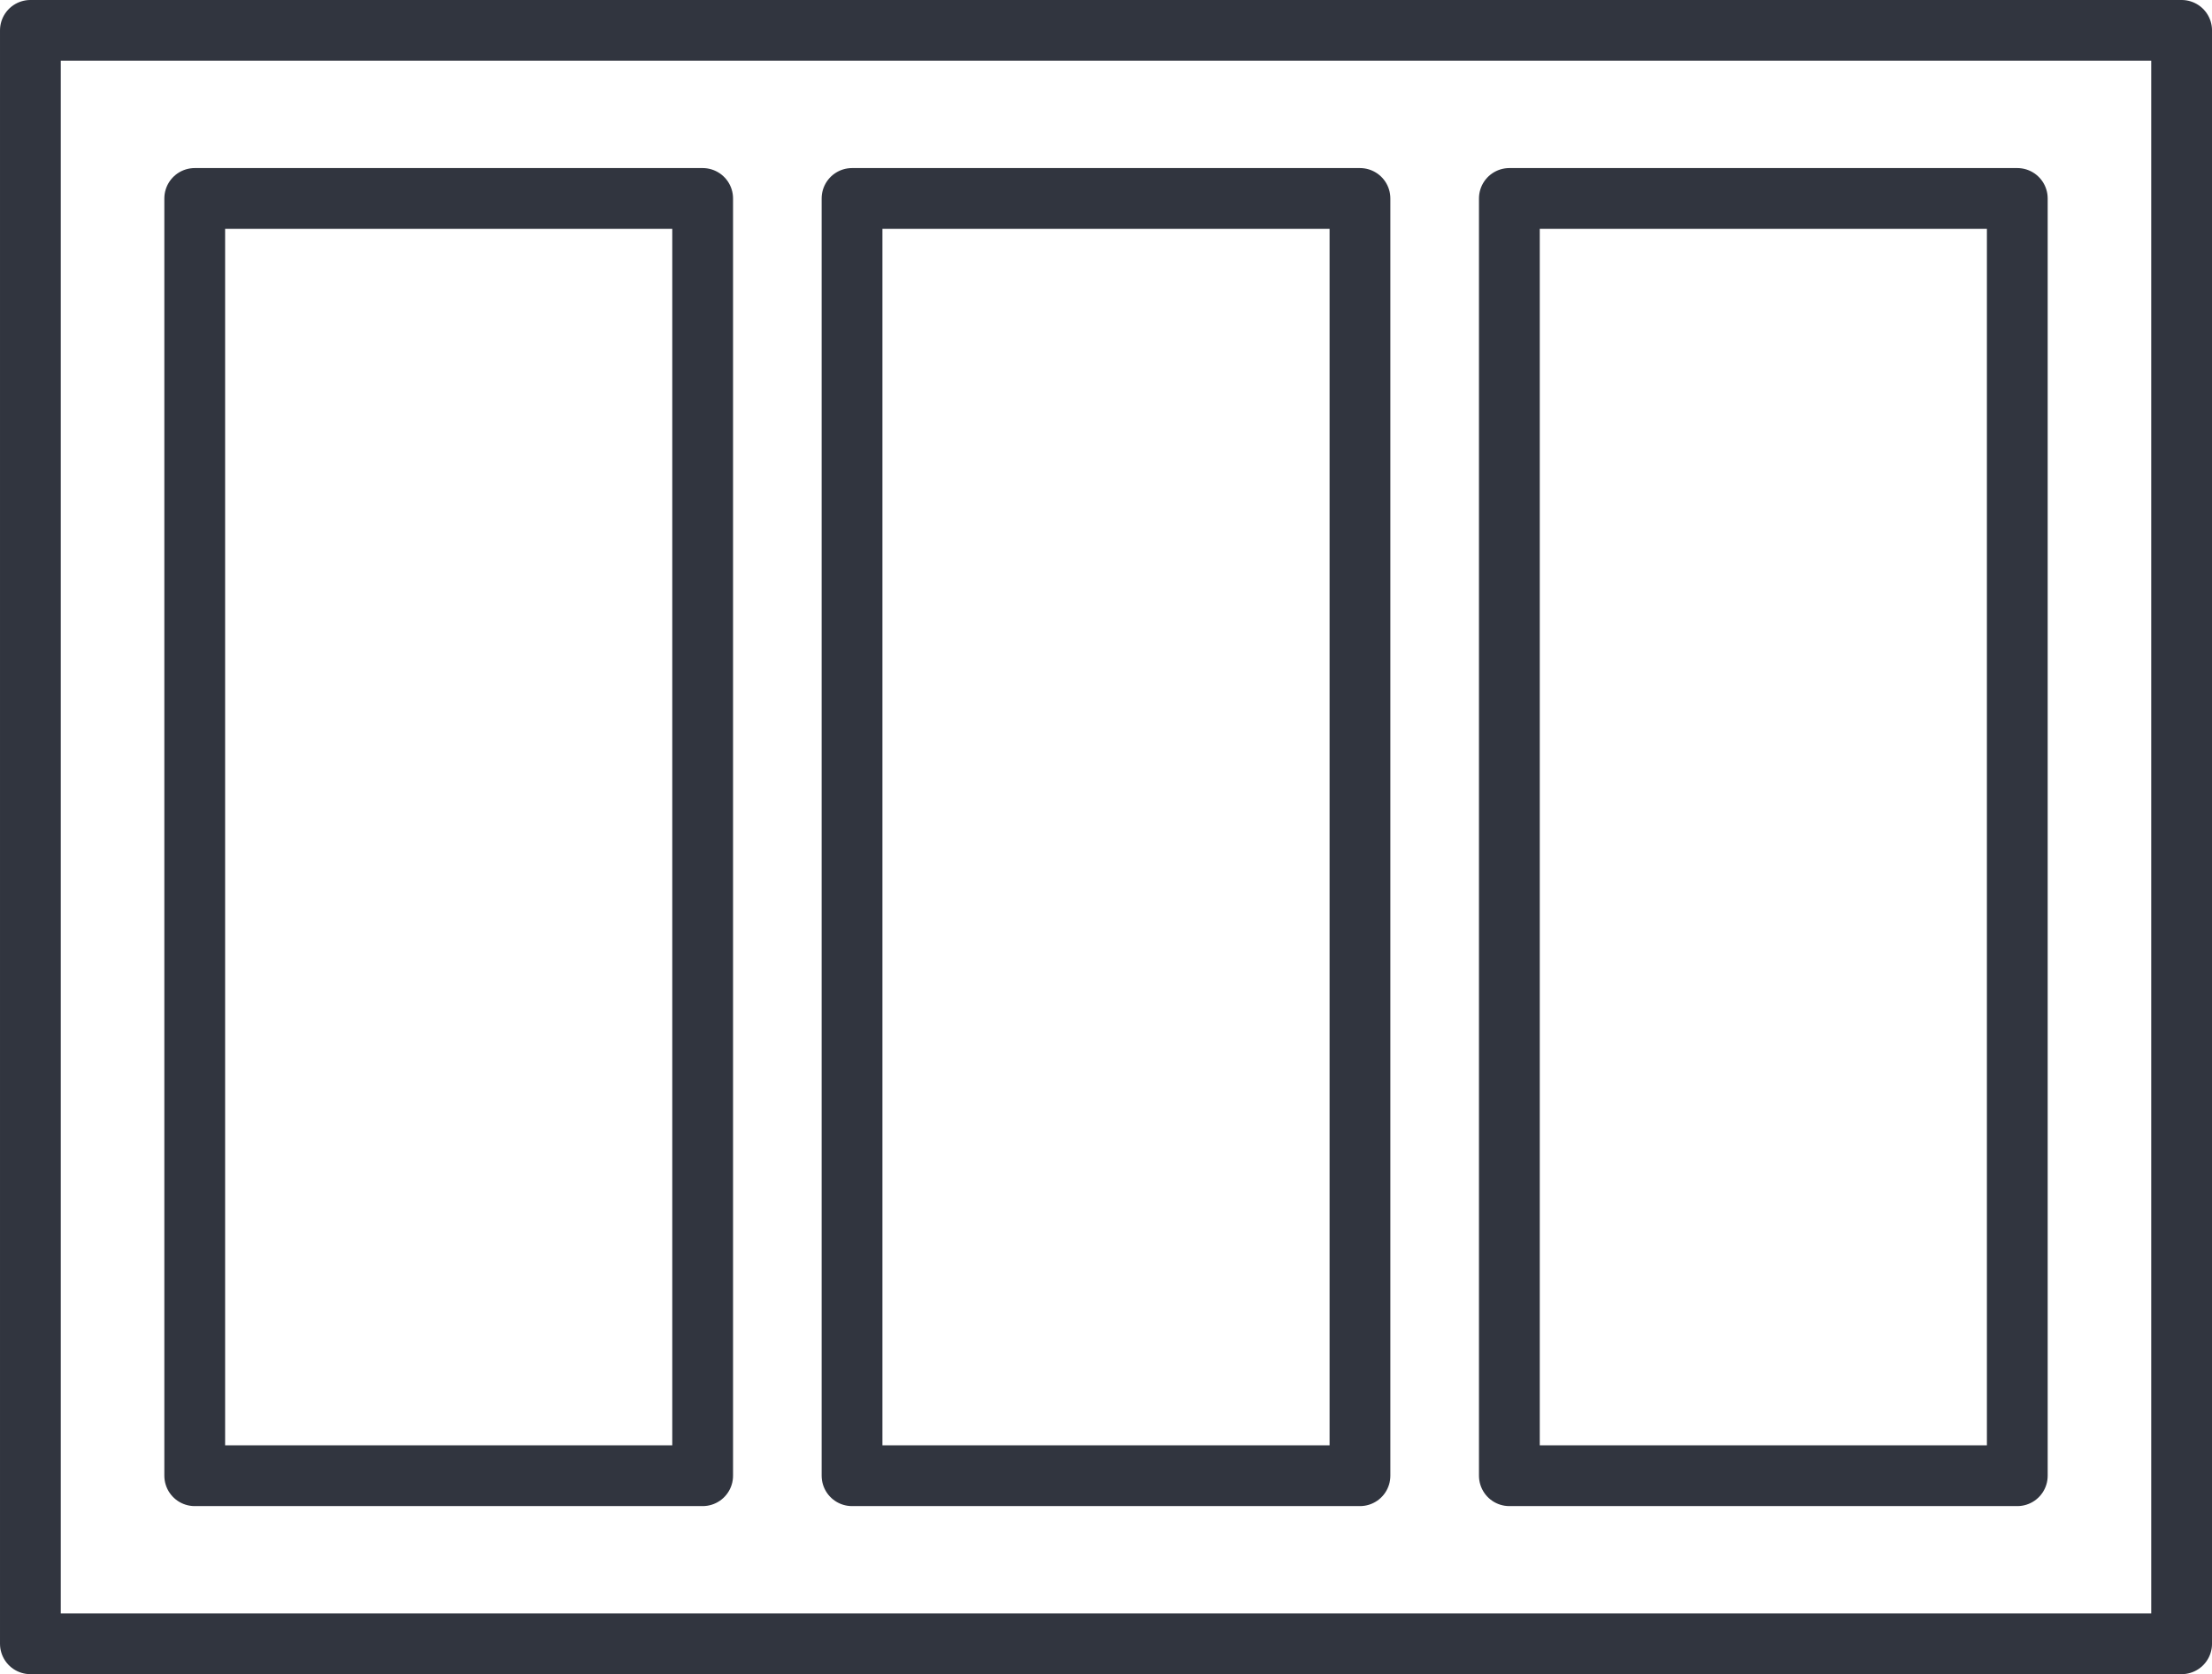
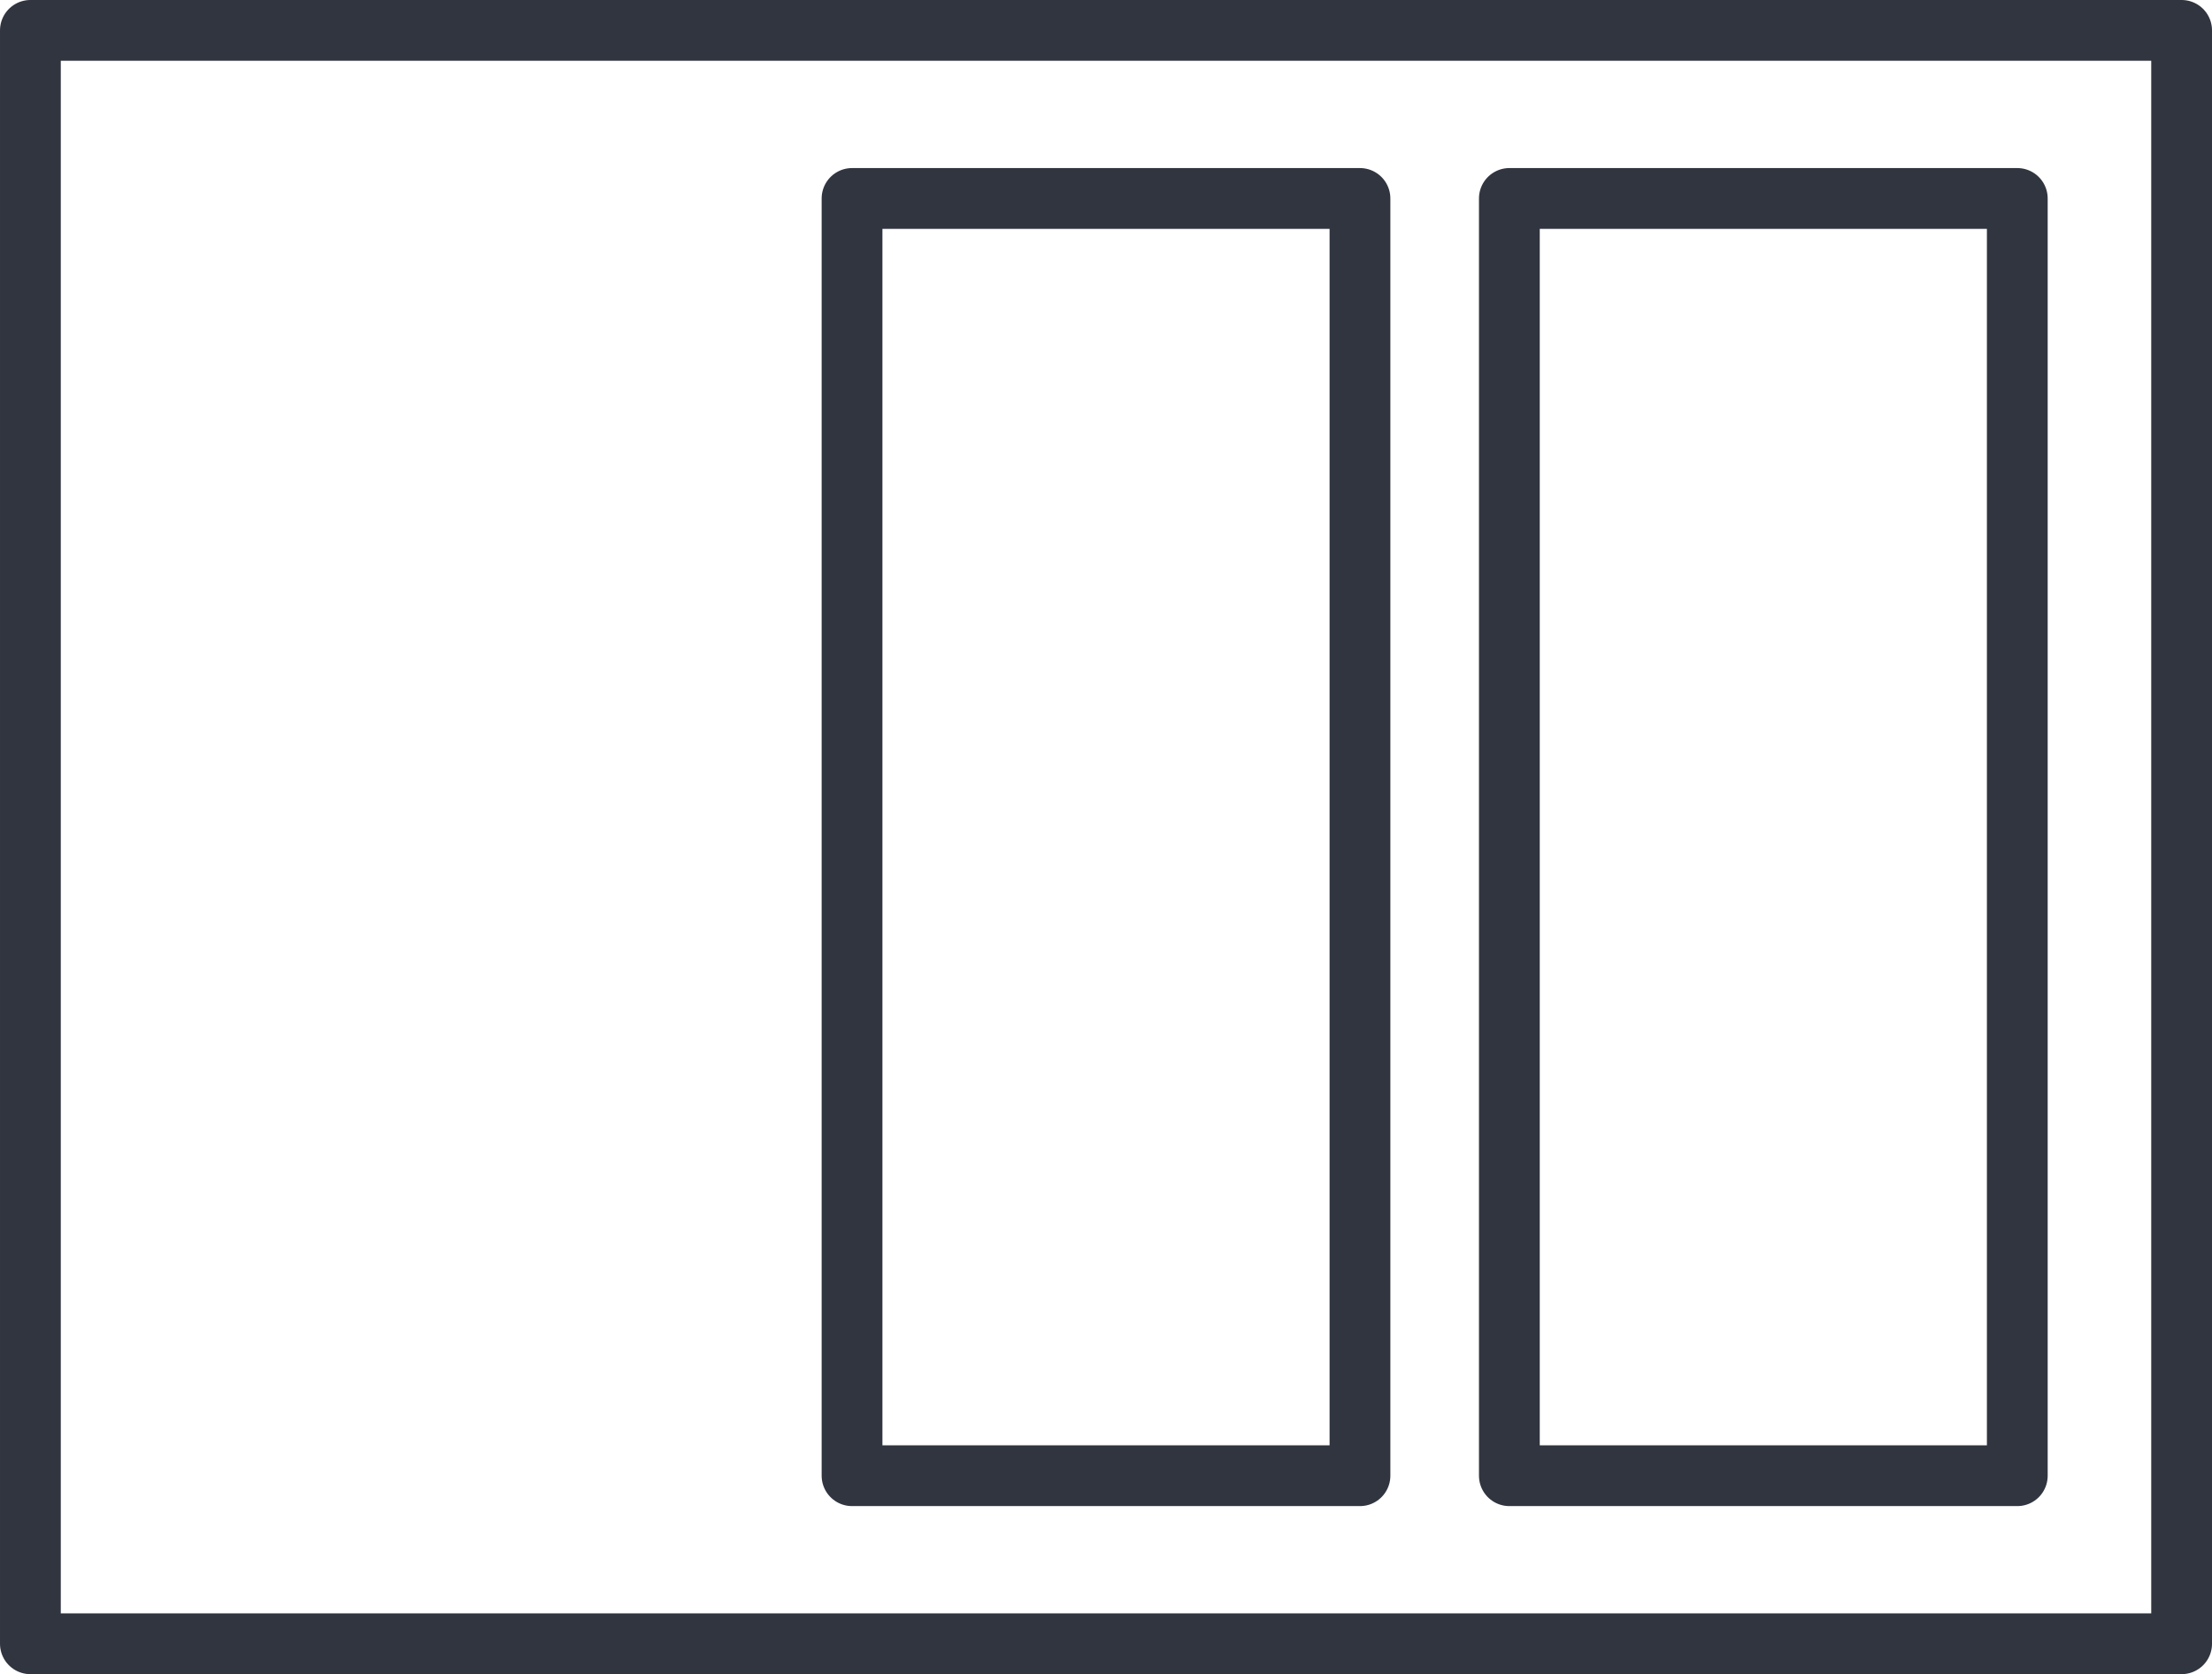
<svg xmlns="http://www.w3.org/2000/svg" width="201.072" height="152.186" viewBox="0 0 201.072 152.186">
  <g id="Group_1926" data-name="Group 1926" transform="translate(-126.963 -3238.446)">
    <rect id="Rectangle_819" data-name="Rectangle 819" width="195.548" height="146.661" transform="translate(129.726 3241.208)" fill="none" stroke="#31353f" stroke-linecap="round" stroke-linejoin="round" stroke-width="5.525" />
    <rect id="Rectangle_821" data-name="Rectangle 821" width="46.171" height="116.106" transform="translate(264.165 3256.486)" fill="none" stroke="#31353f" stroke-linecap="round" stroke-linejoin="round" stroke-width="5.525" />
    <rect id="Rectangle_822" data-name="Rectangle 822" width="46.171" height="116.106" transform="translate(204.414 3256.486)" fill="none" stroke="#31353f" stroke-linecap="round" stroke-linejoin="round" stroke-width="5.525" />
-     <rect id="Rectangle_823" data-name="Rectangle 823" width="46.171" height="116.106" transform="translate(144.664 3256.486)" fill="none" stroke="#31353f" stroke-linecap="round" stroke-linejoin="round" stroke-width="5.525" />
  </g>
</svg>